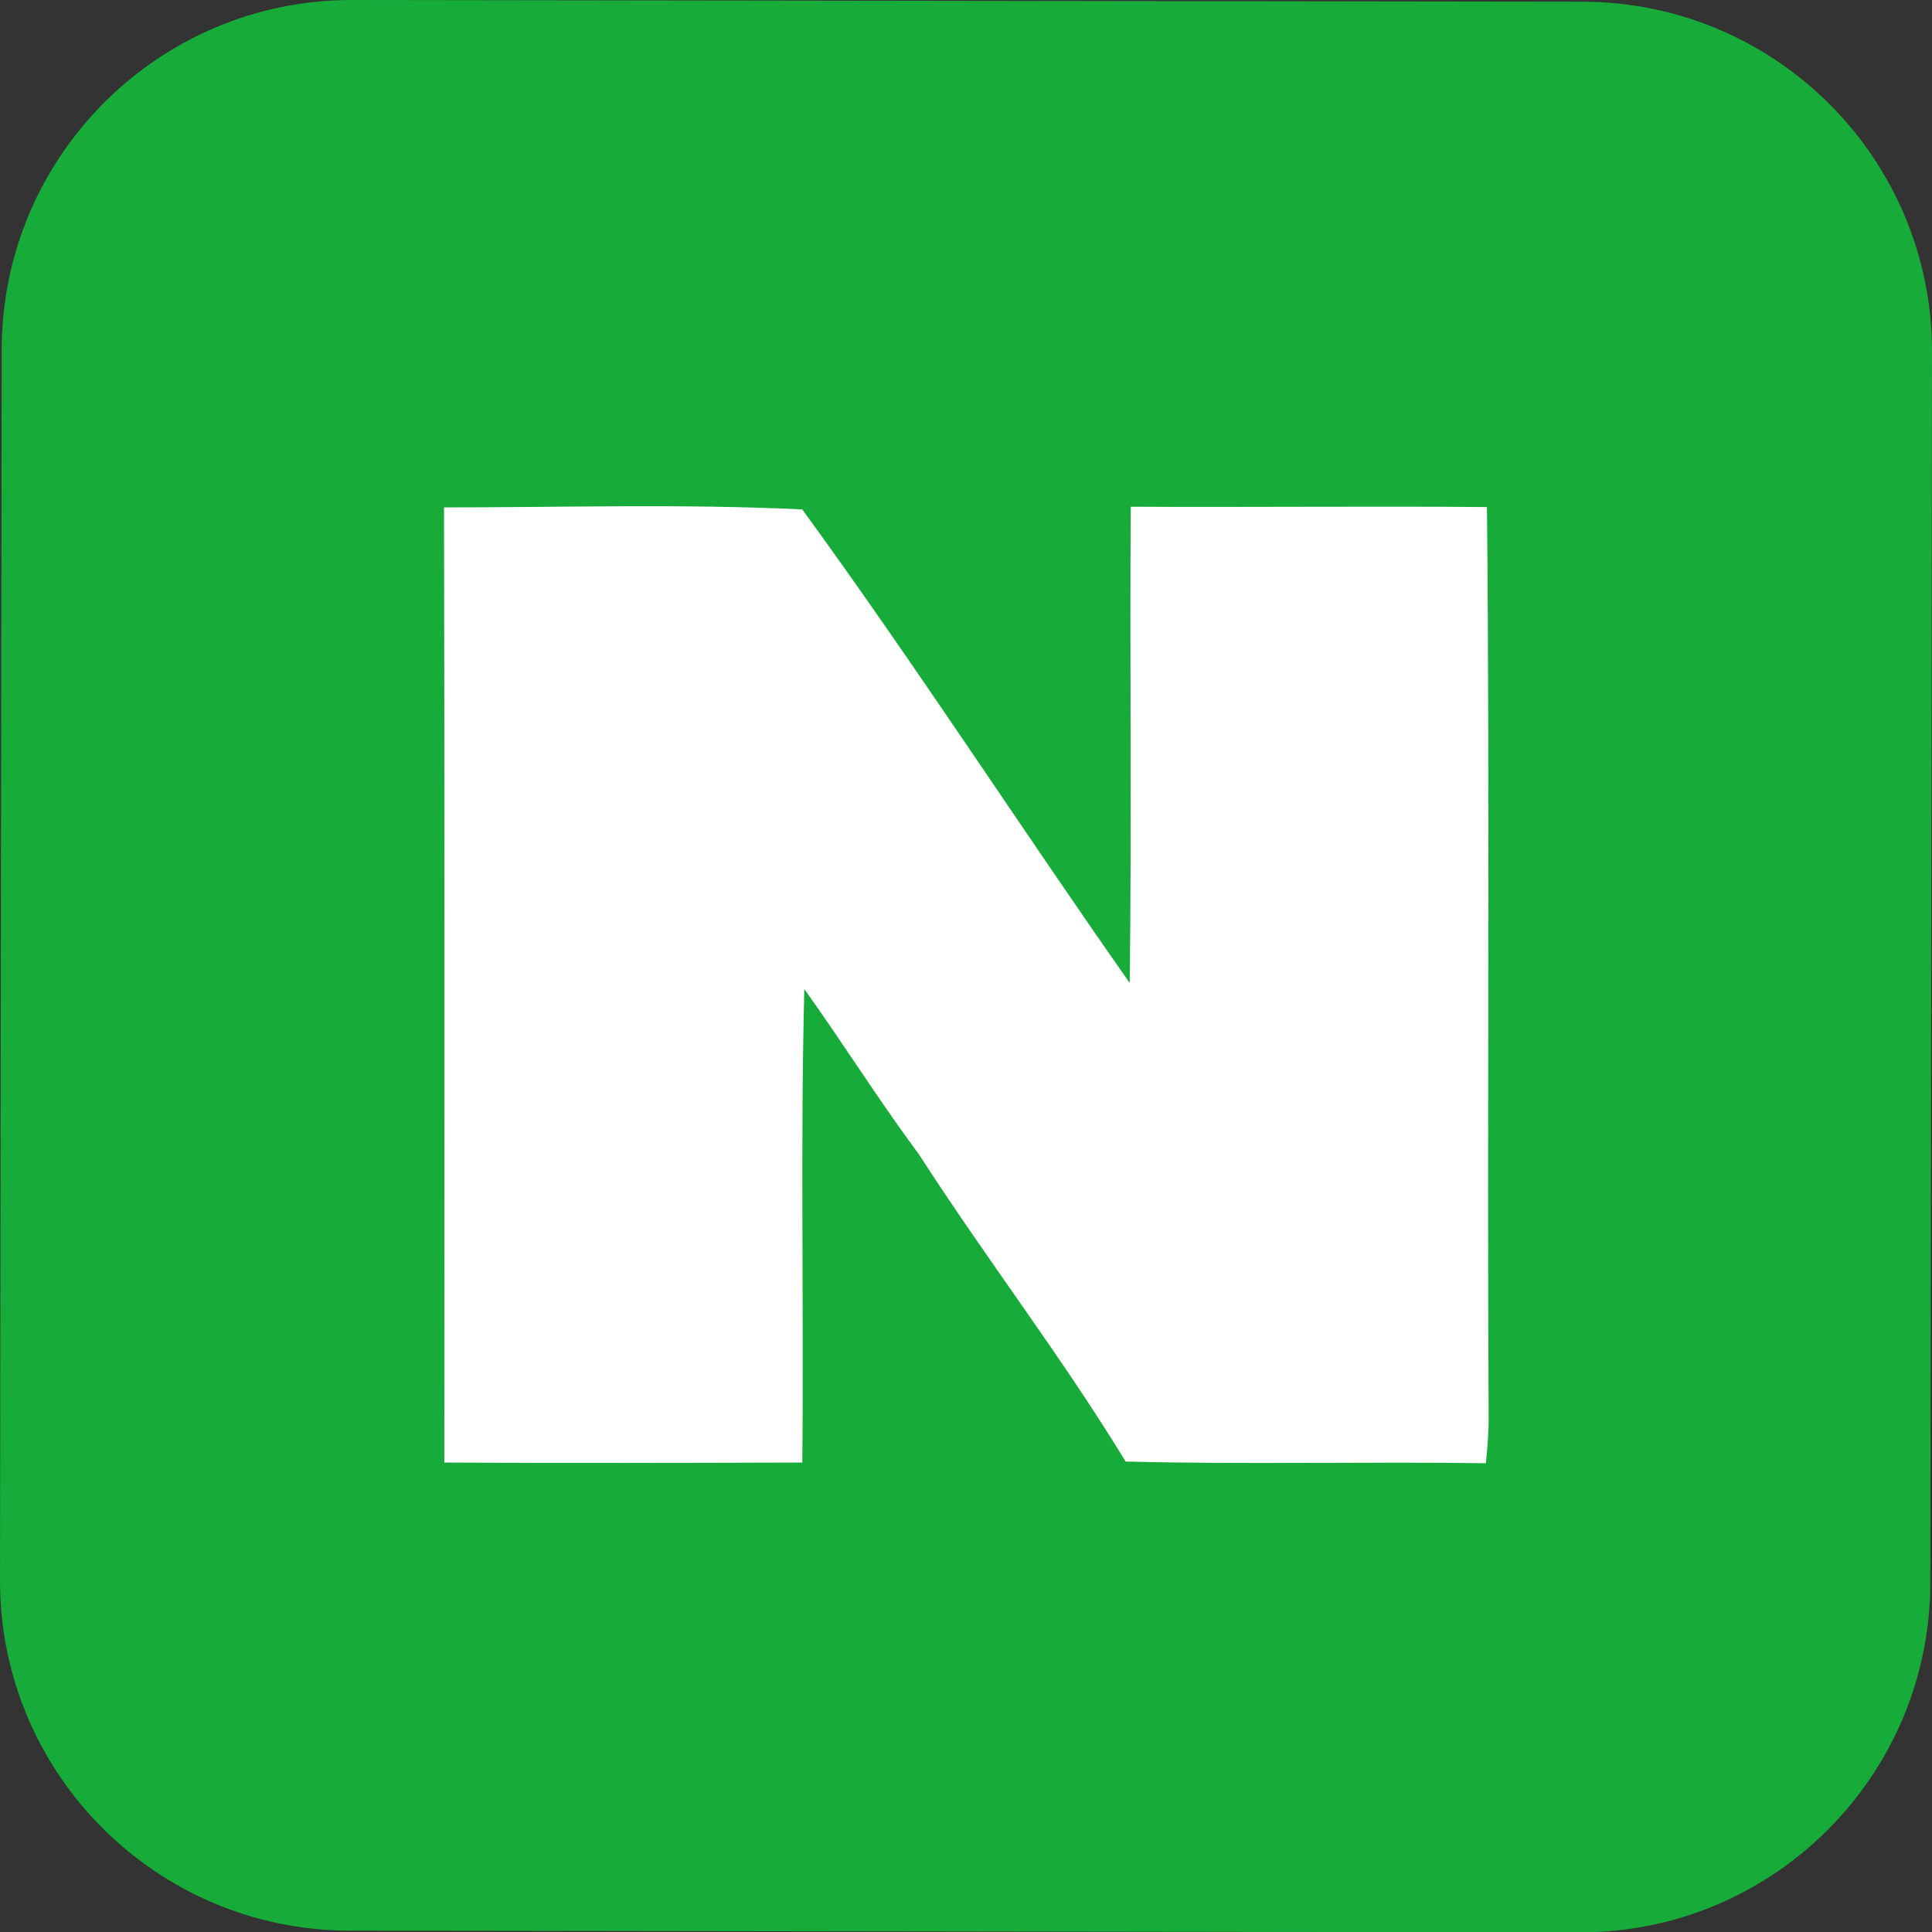
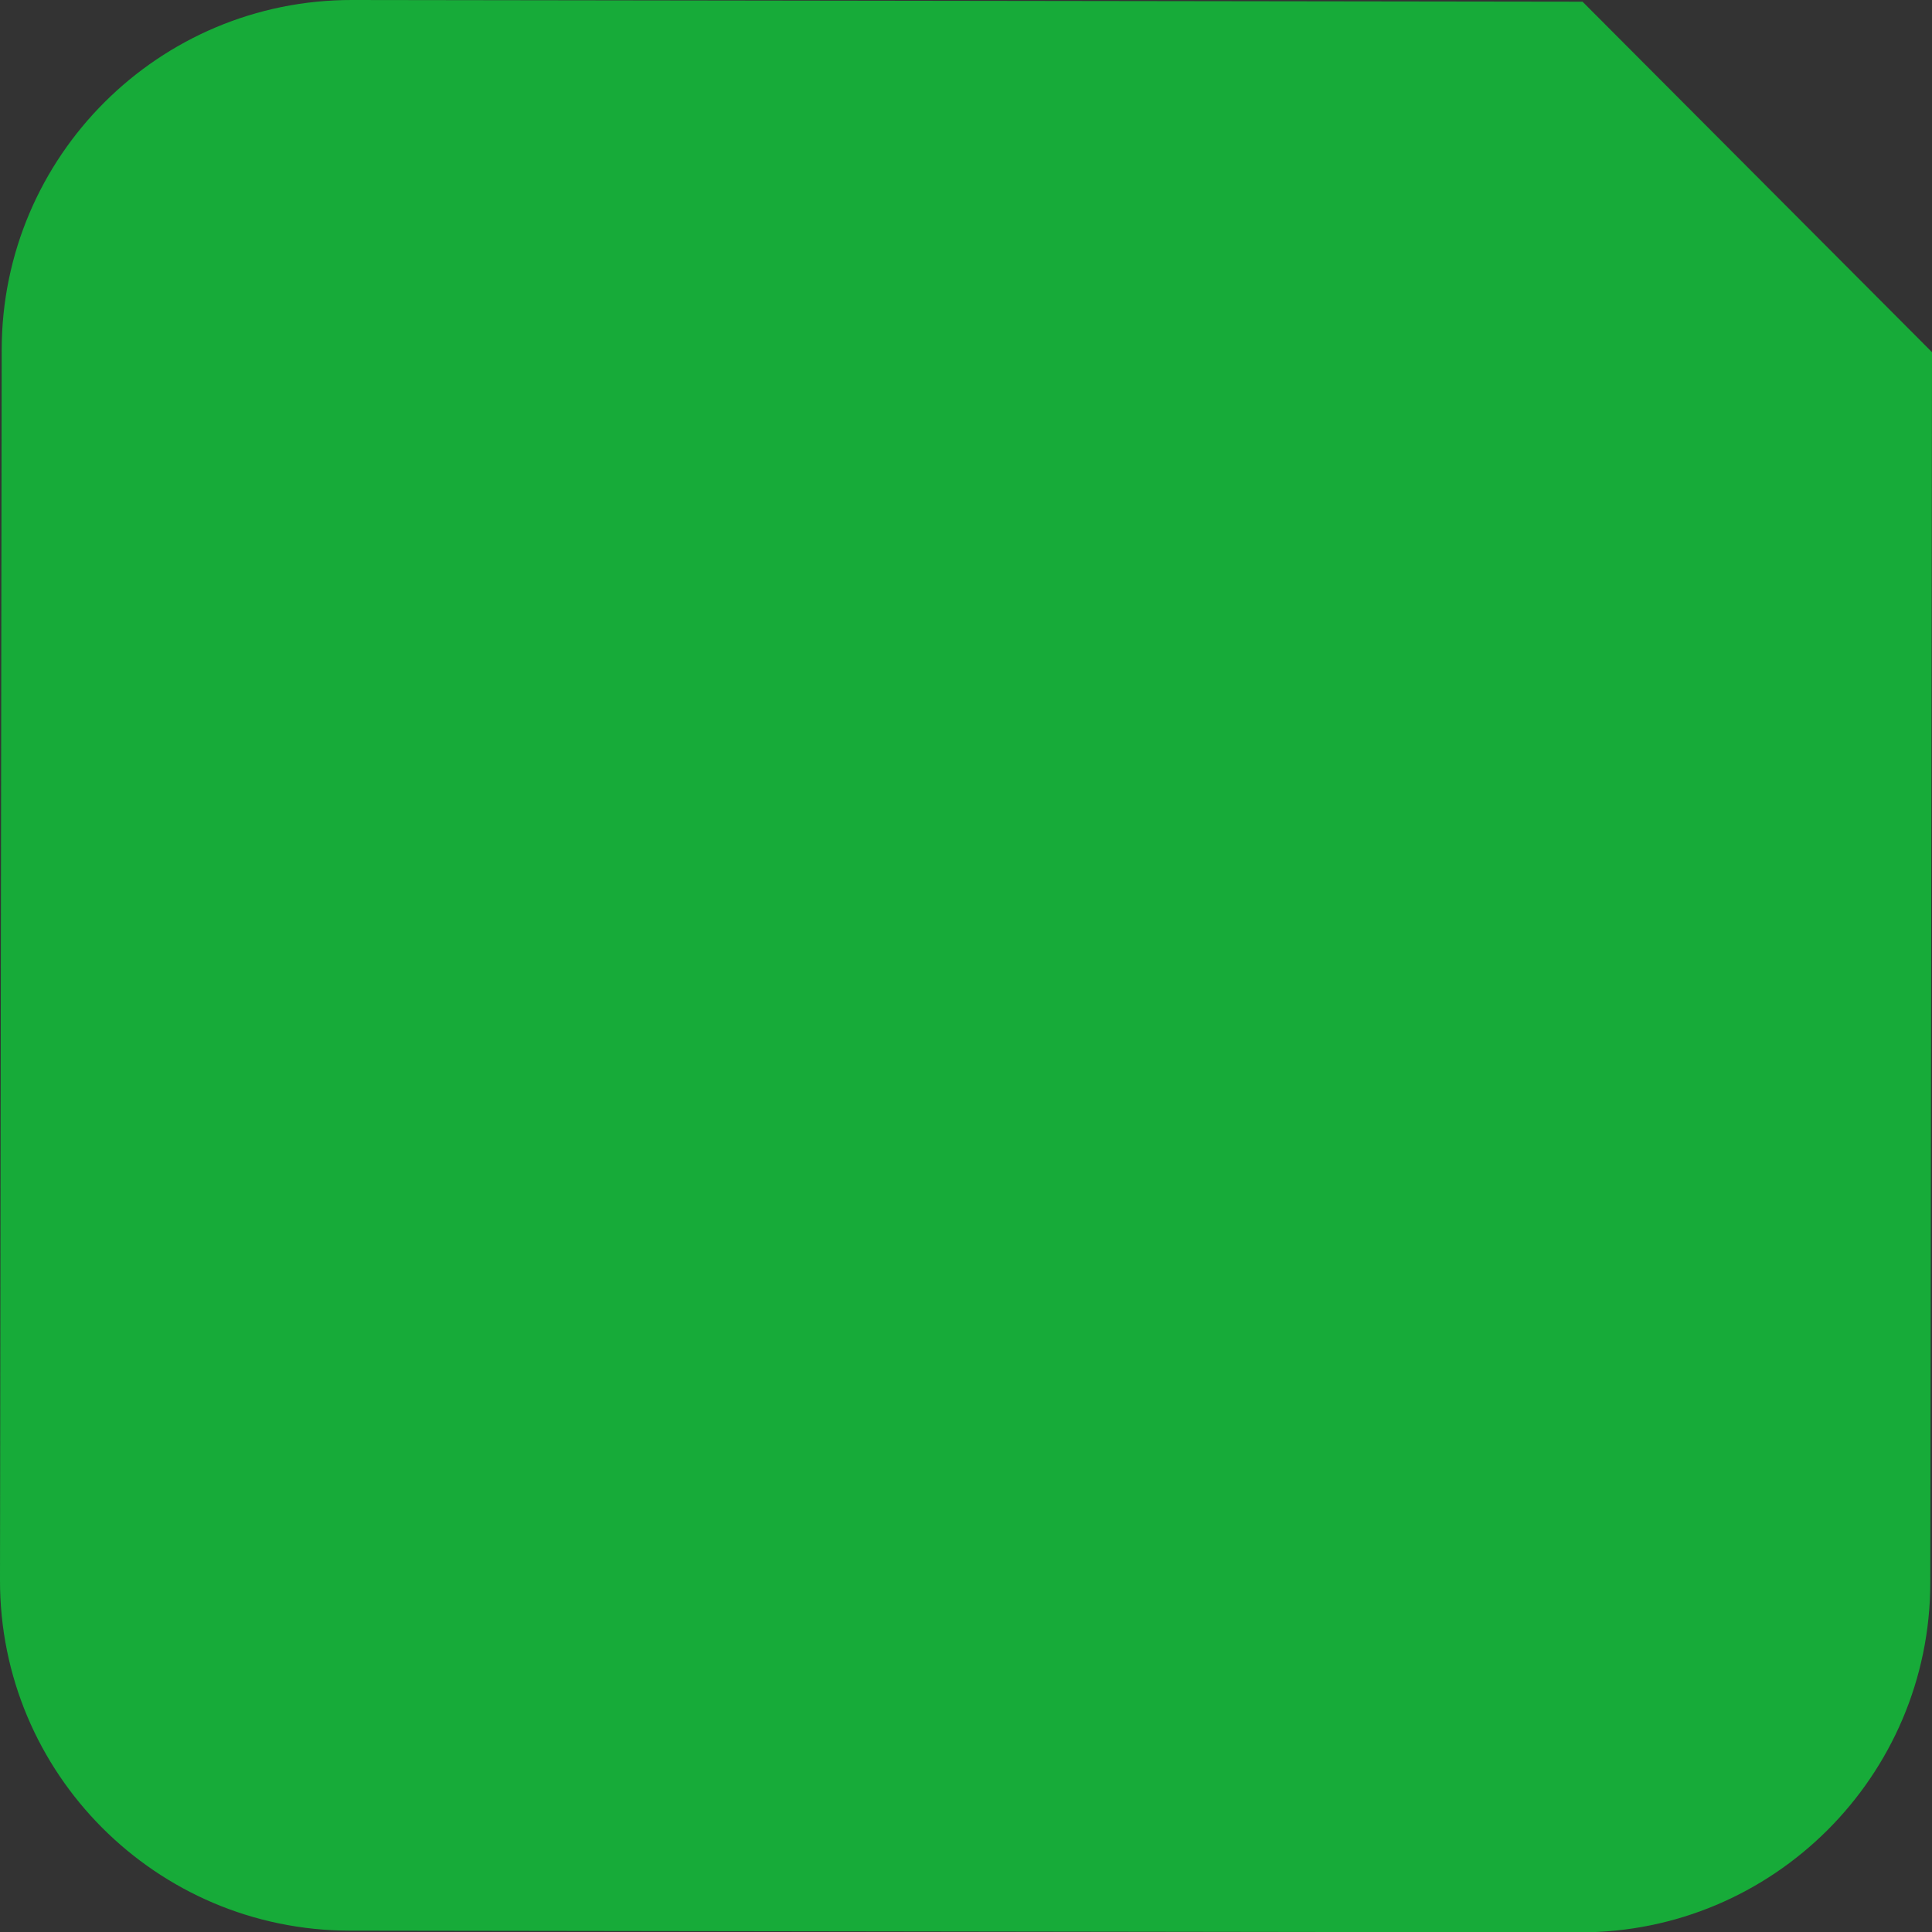
<svg xmlns="http://www.w3.org/2000/svg" version="1.1" id="레이어_1" x="0px" y="0px" viewBox="0 0 57 57.01" style="enable-background:new 0 0 57 57.01;" xml:space="preserve">
  <rect x="0" y="0" width="57" height="57.01" fill="#333333" stroke="none" />
  <style type="text/css">
	.st0{fill:#17AB39;}
	.st1{fill:#FFFFFF;}
</style>
  <g>
-     <path class="st0" d="M46.69,0.05L10.39,0C4.69-0.01,0.06,4.61,0.05,10.31L0,46.62c-0.01,5.7,4.61,10.33,10.31,10.34l36.3,0.05   c5.7,0.01,10.33-4.61,10.34-10.31L57,10.39C57.01,4.69,52.4,0.06,46.69,0.05z" />
+     <path class="st0" d="M46.69,0.05L10.39,0C4.69-0.01,0.06,4.61,0.05,10.31L0,46.62c-0.01,5.7,4.61,10.33,10.31,10.34l36.3,0.05   c5.7,0.01,10.33-4.61,10.34-10.31L57,10.39z" />
  </g>
-   <path class="st1" d="M13.1,14.97c0.02,9.39,0.01,18.79,0.01,28.18c3.52,0.02,7.04,0.01,10.56,0c0.05-4.66-0.06-9.32,0.06-13.97  c1.15,1.61,2.21,3.3,3.39,4.89c1.97,3.06,4.2,5.95,6.09,9.05c3.54,0.09,7.08,0,10.63,0.05c0.04-0.44,0.08-0.88,0.08-1.32  c-0.05-8.96,0.04-17.93-0.05-26.89c-3.5-0.03-7.01,0.01-10.51-0.01c-0.03,4.68,0.03,9.37-0.03,14.05c-3.25-4.63-6.33-9.4-9.66-13.97  C20.15,14.86,16.62,14.97,13.1,14.97z" />
</svg>